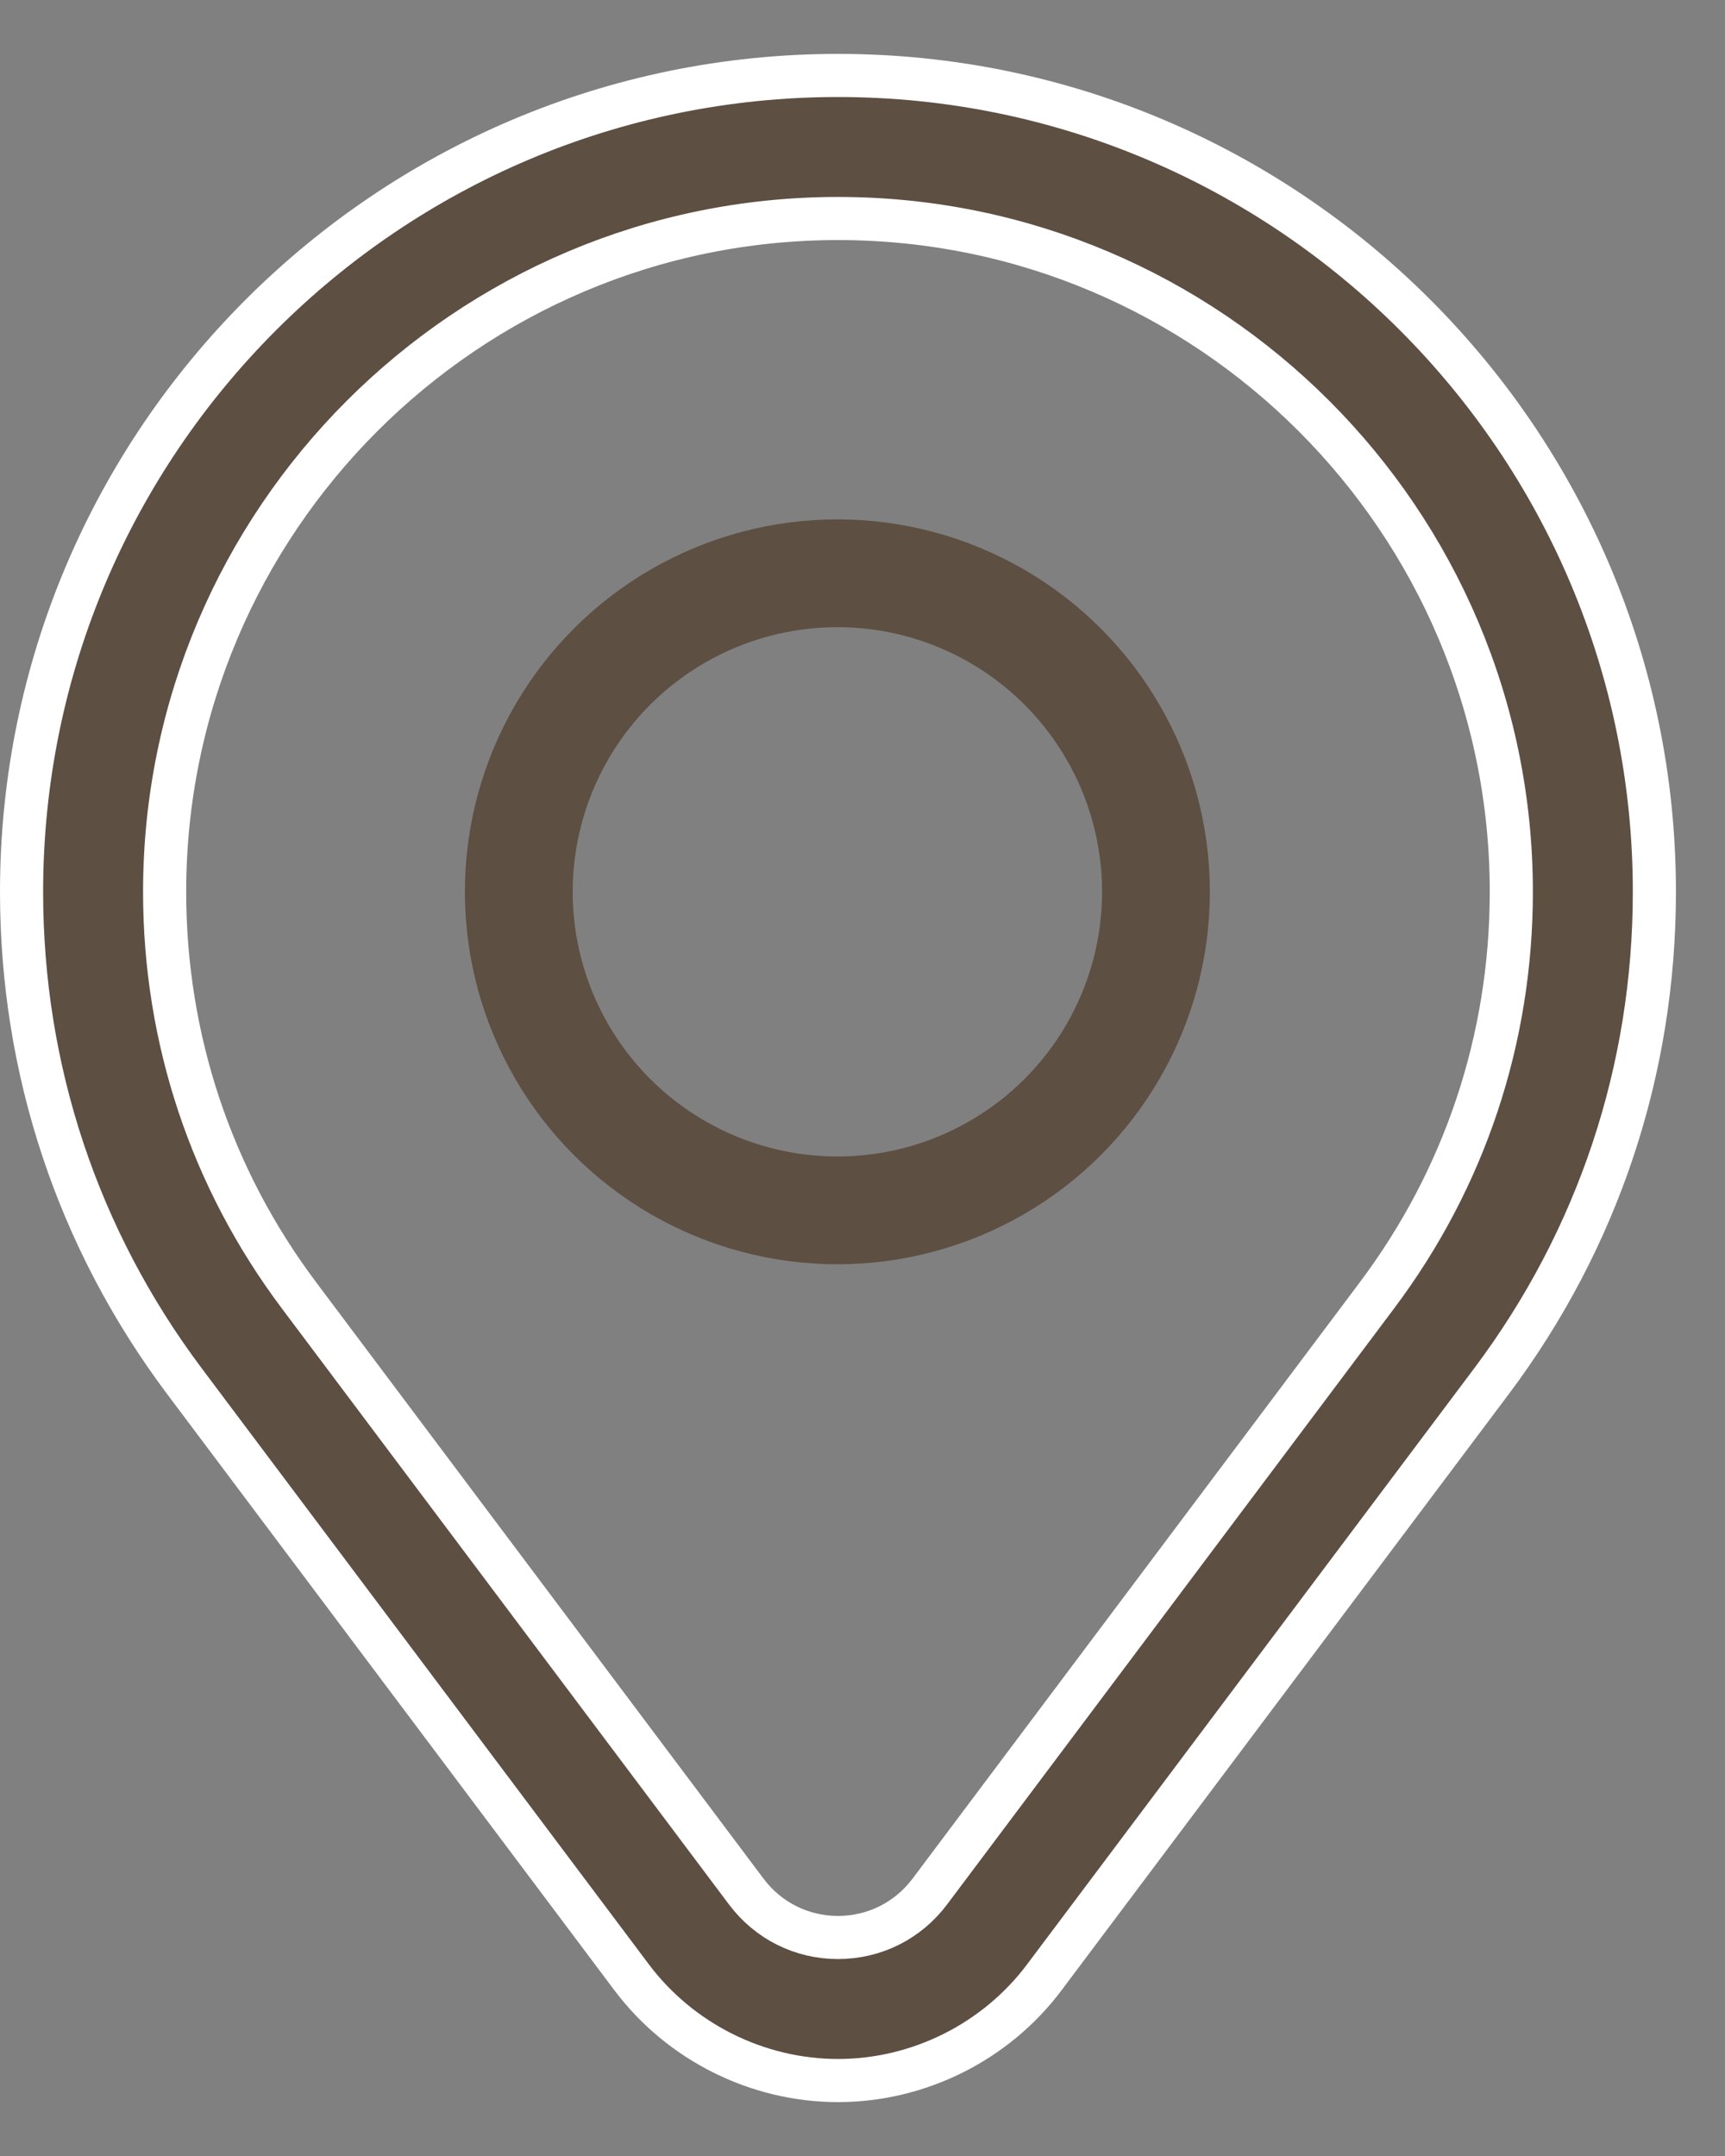
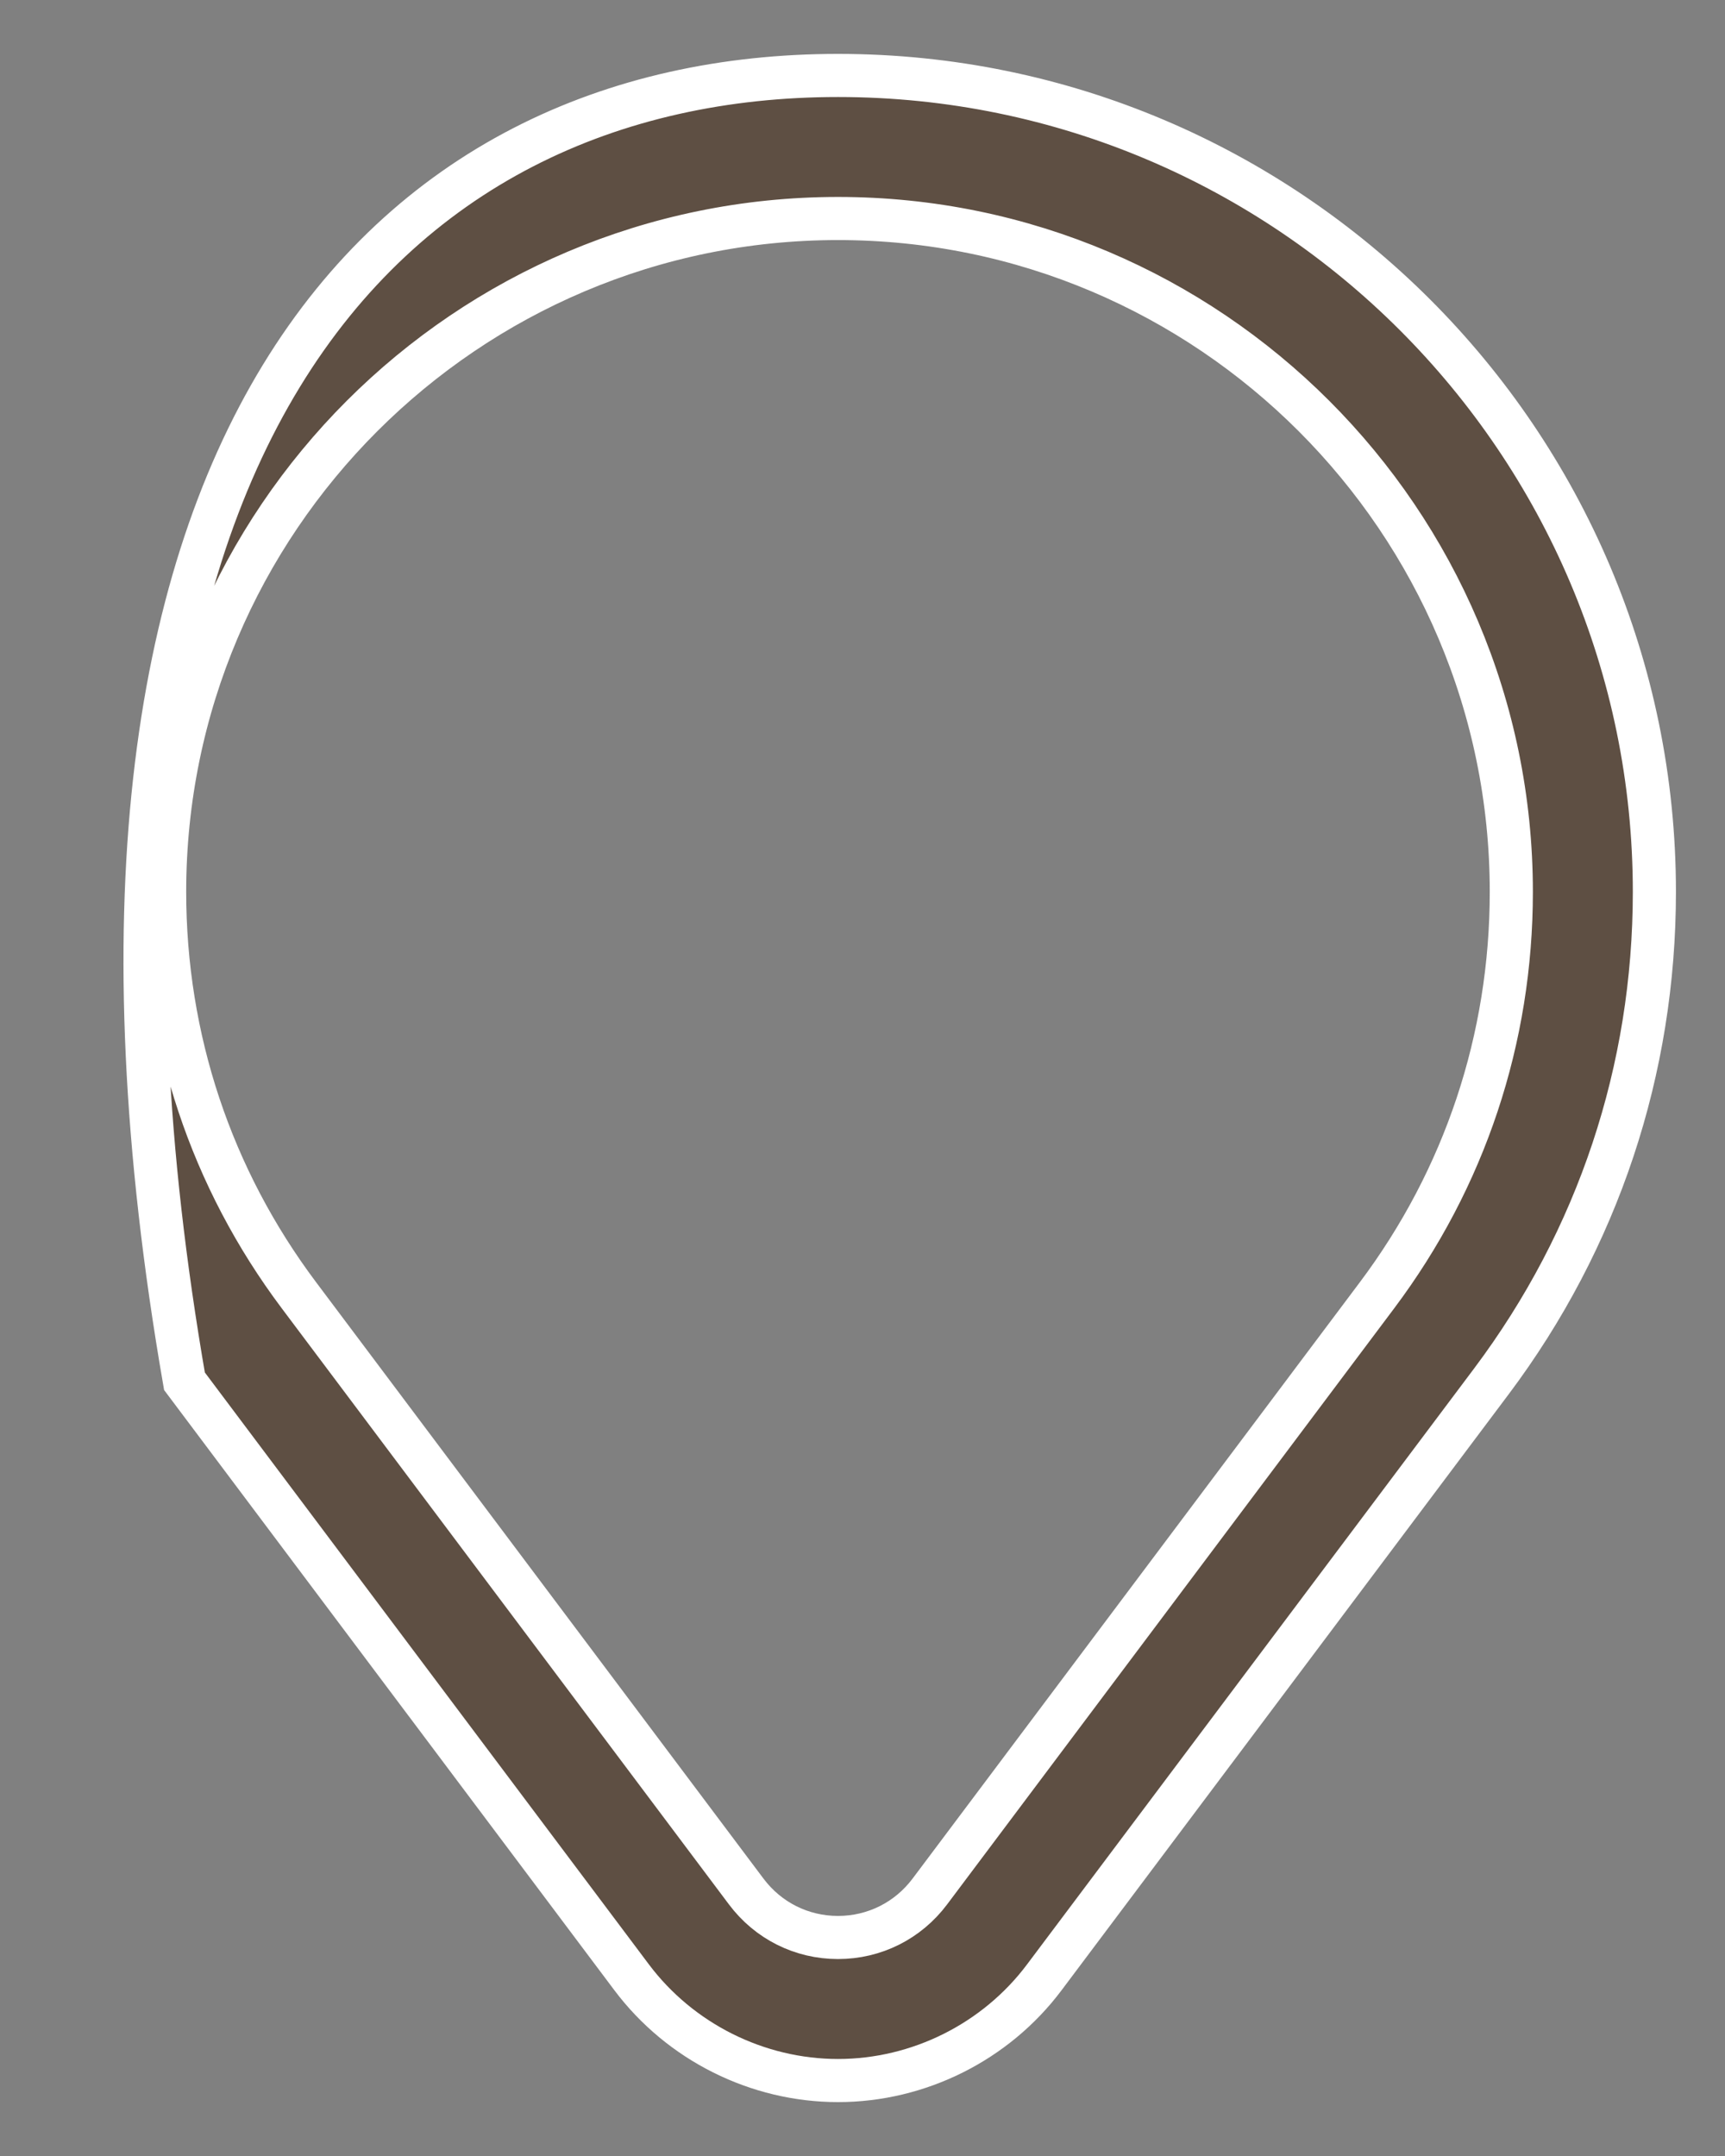
<svg xmlns="http://www.w3.org/2000/svg" width="16" height="20" viewBox="0 0 16 20" fill="none">
  <rect x="0" y="0" width="16" height="20" fill="#808080" stroke="none" />
-   <path d="M8.625 17.546L8.625 17.546L12.772 12.016C13.587 10.93 14.018 9.635 14.018 8.273C14.018 4.829 11.217 2.027 7.773 2.027C4.329 2.027 1.527 4.829 1.527 8.273C1.527 9.635 1.958 10.93 2.773 12.016L6.921 17.546L6.921 17.546C7.124 17.817 7.435 17.973 7.773 17.973C8.11 17.973 8.422 17.817 8.625 17.546ZM7.773 0.7C11.948 0.7 15.345 4.097 15.345 8.273C15.345 9.925 14.823 11.494 13.834 12.813L9.686 18.343C9.237 18.942 8.521 19.3 7.773 19.3C7.025 19.3 6.309 18.942 5.859 18.343C5.859 18.343 5.859 18.343 5.859 18.343L1.711 12.813C0.722 11.494 0.2 9.925 0.2 8.273C0.2 4.097 3.597 0.7 7.773 0.7Z" fill="#5E4F43" stroke="white" stroke-width="0.4" />
-   <circle cx="7.767" cy="8.273" r="2.955" stroke="#5E4F43" />
+   <path d="M8.625 17.546L8.625 17.546L12.772 12.016C13.587 10.93 14.018 9.635 14.018 8.273C14.018 4.829 11.217 2.027 7.773 2.027C4.329 2.027 1.527 4.829 1.527 8.273C1.527 9.635 1.958 10.93 2.773 12.016L6.921 17.546L6.921 17.546C7.124 17.817 7.435 17.973 7.773 17.973C8.11 17.973 8.422 17.817 8.625 17.546ZM7.773 0.7C11.948 0.7 15.345 4.097 15.345 8.273C15.345 9.925 14.823 11.494 13.834 12.813L9.686 18.343C9.237 18.942 8.521 19.3 7.773 19.3C7.025 19.3 6.309 18.942 5.859 18.343C5.859 18.343 5.859 18.343 5.859 18.343L1.711 12.813C0.2 4.097 3.597 0.7 7.773 0.7Z" fill="#5E4F43" stroke="white" stroke-width="0.4" />
</svg>